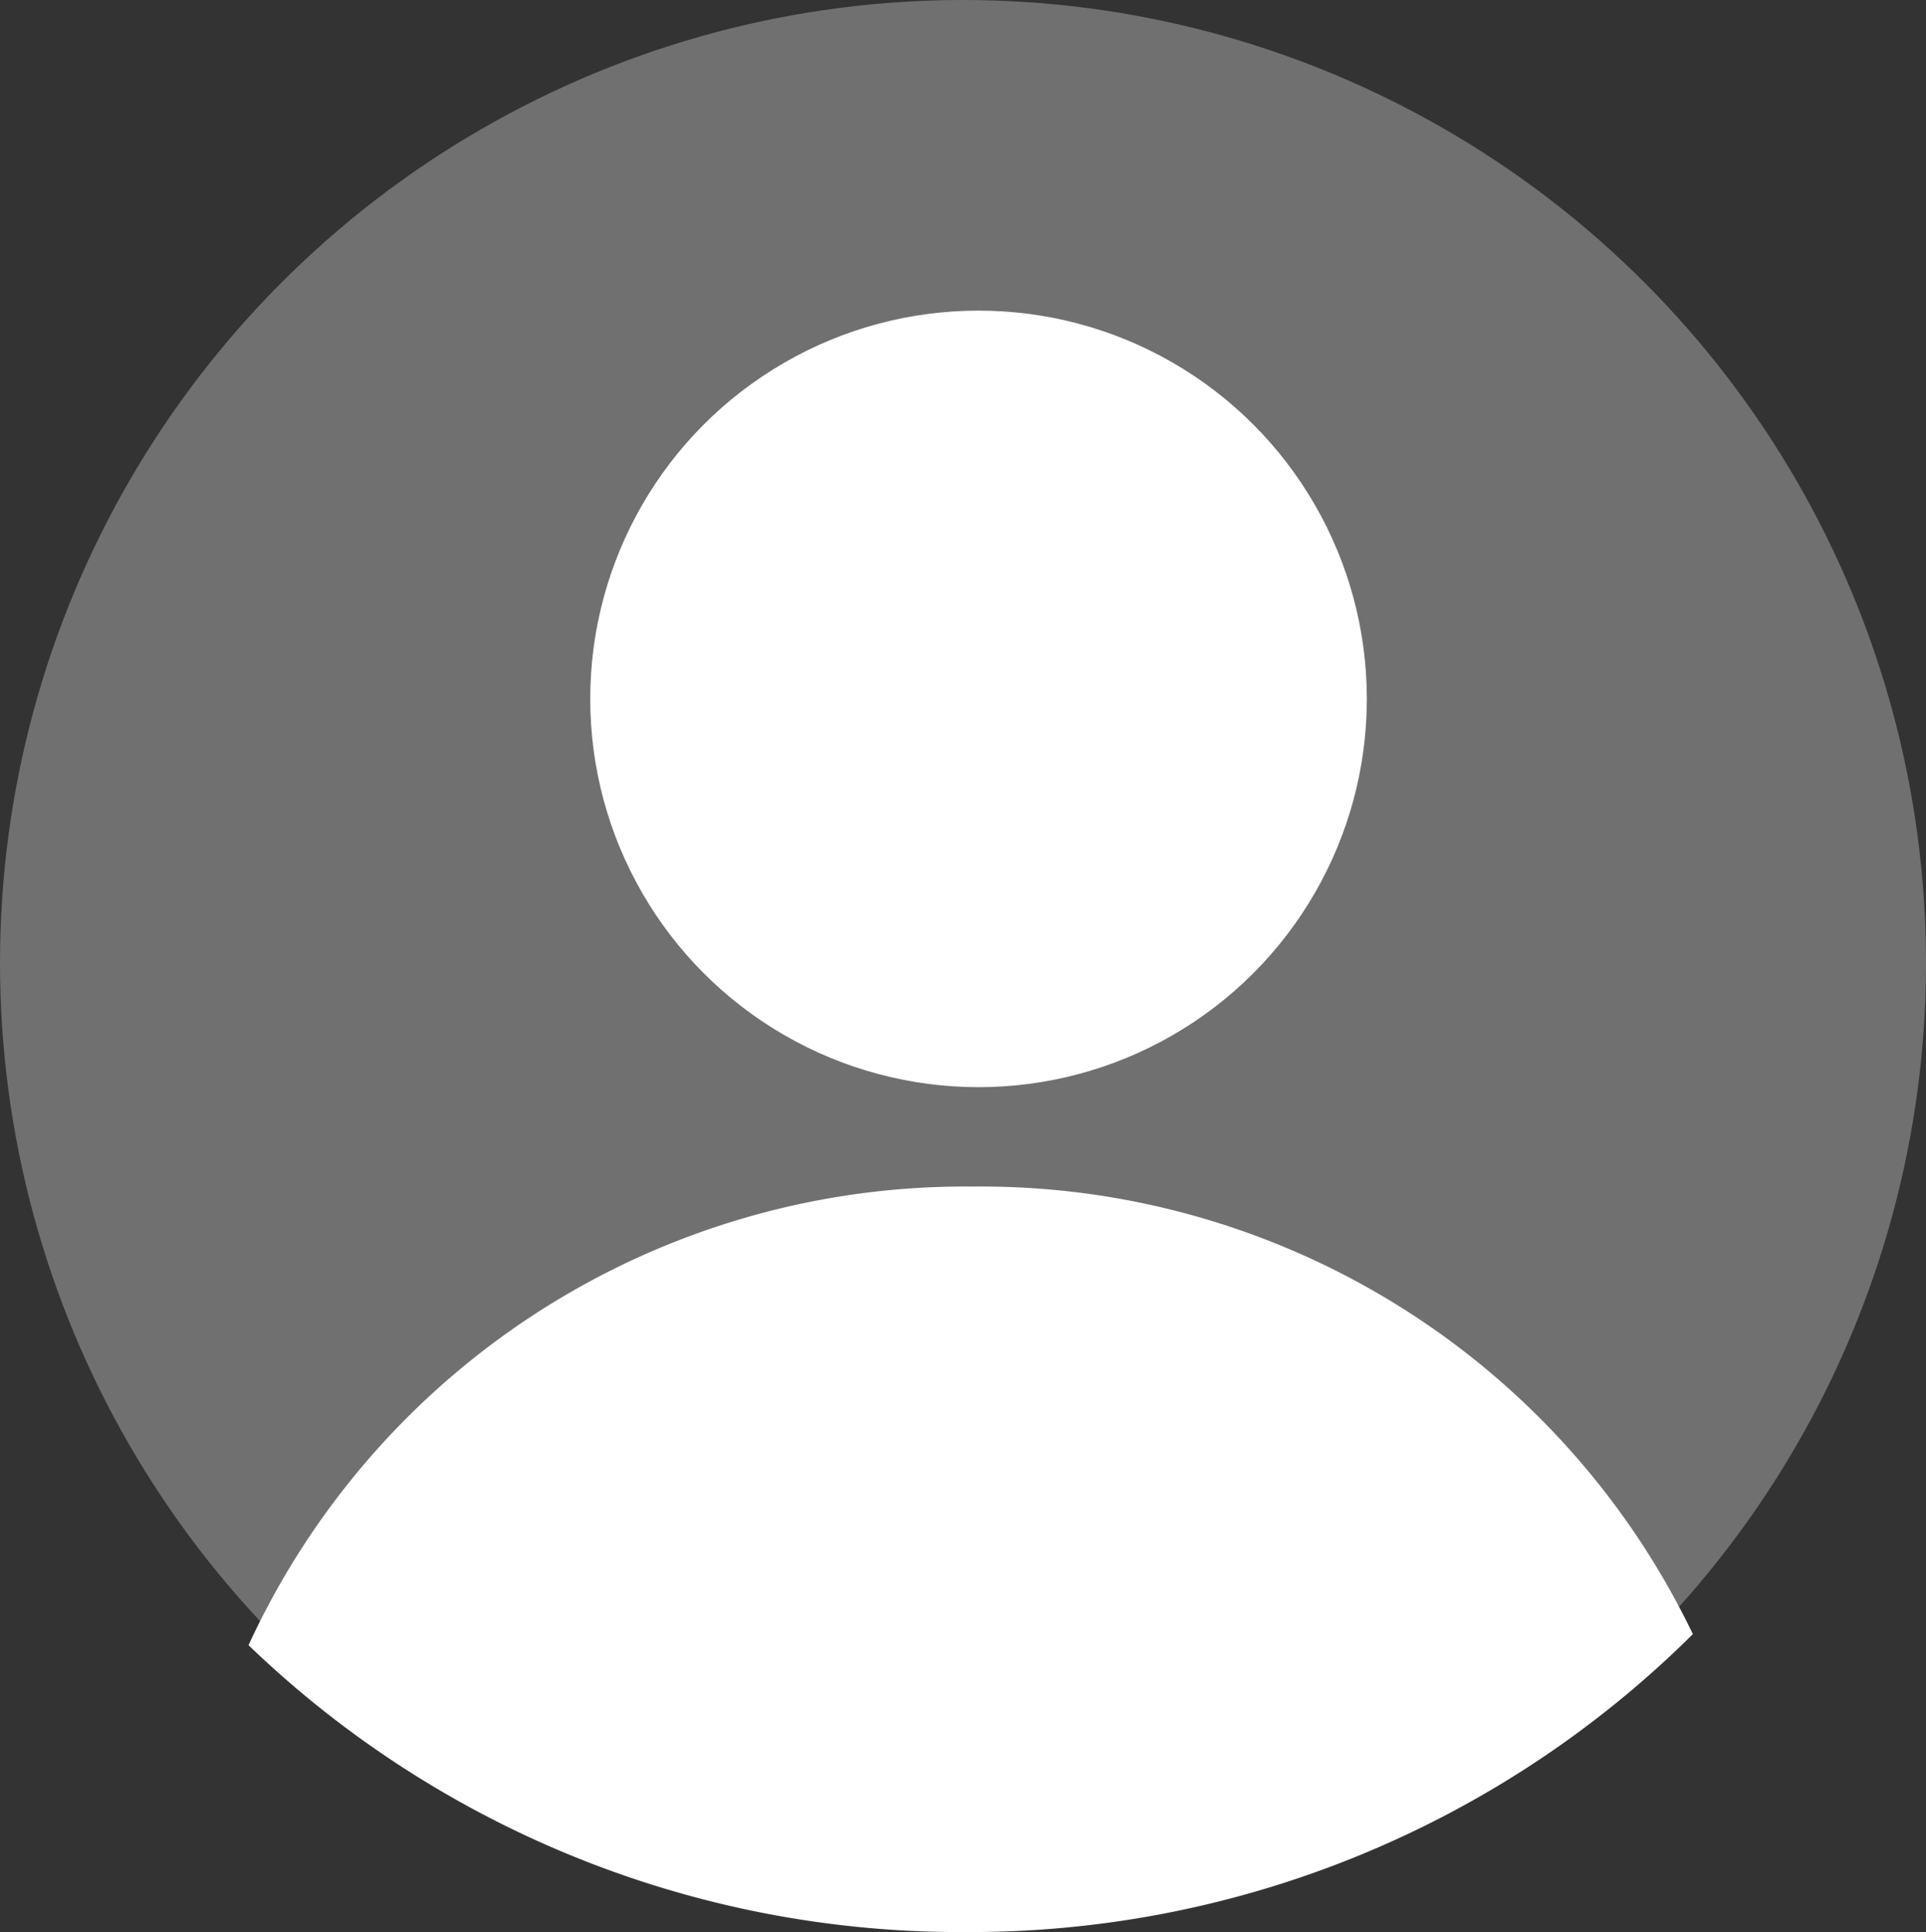
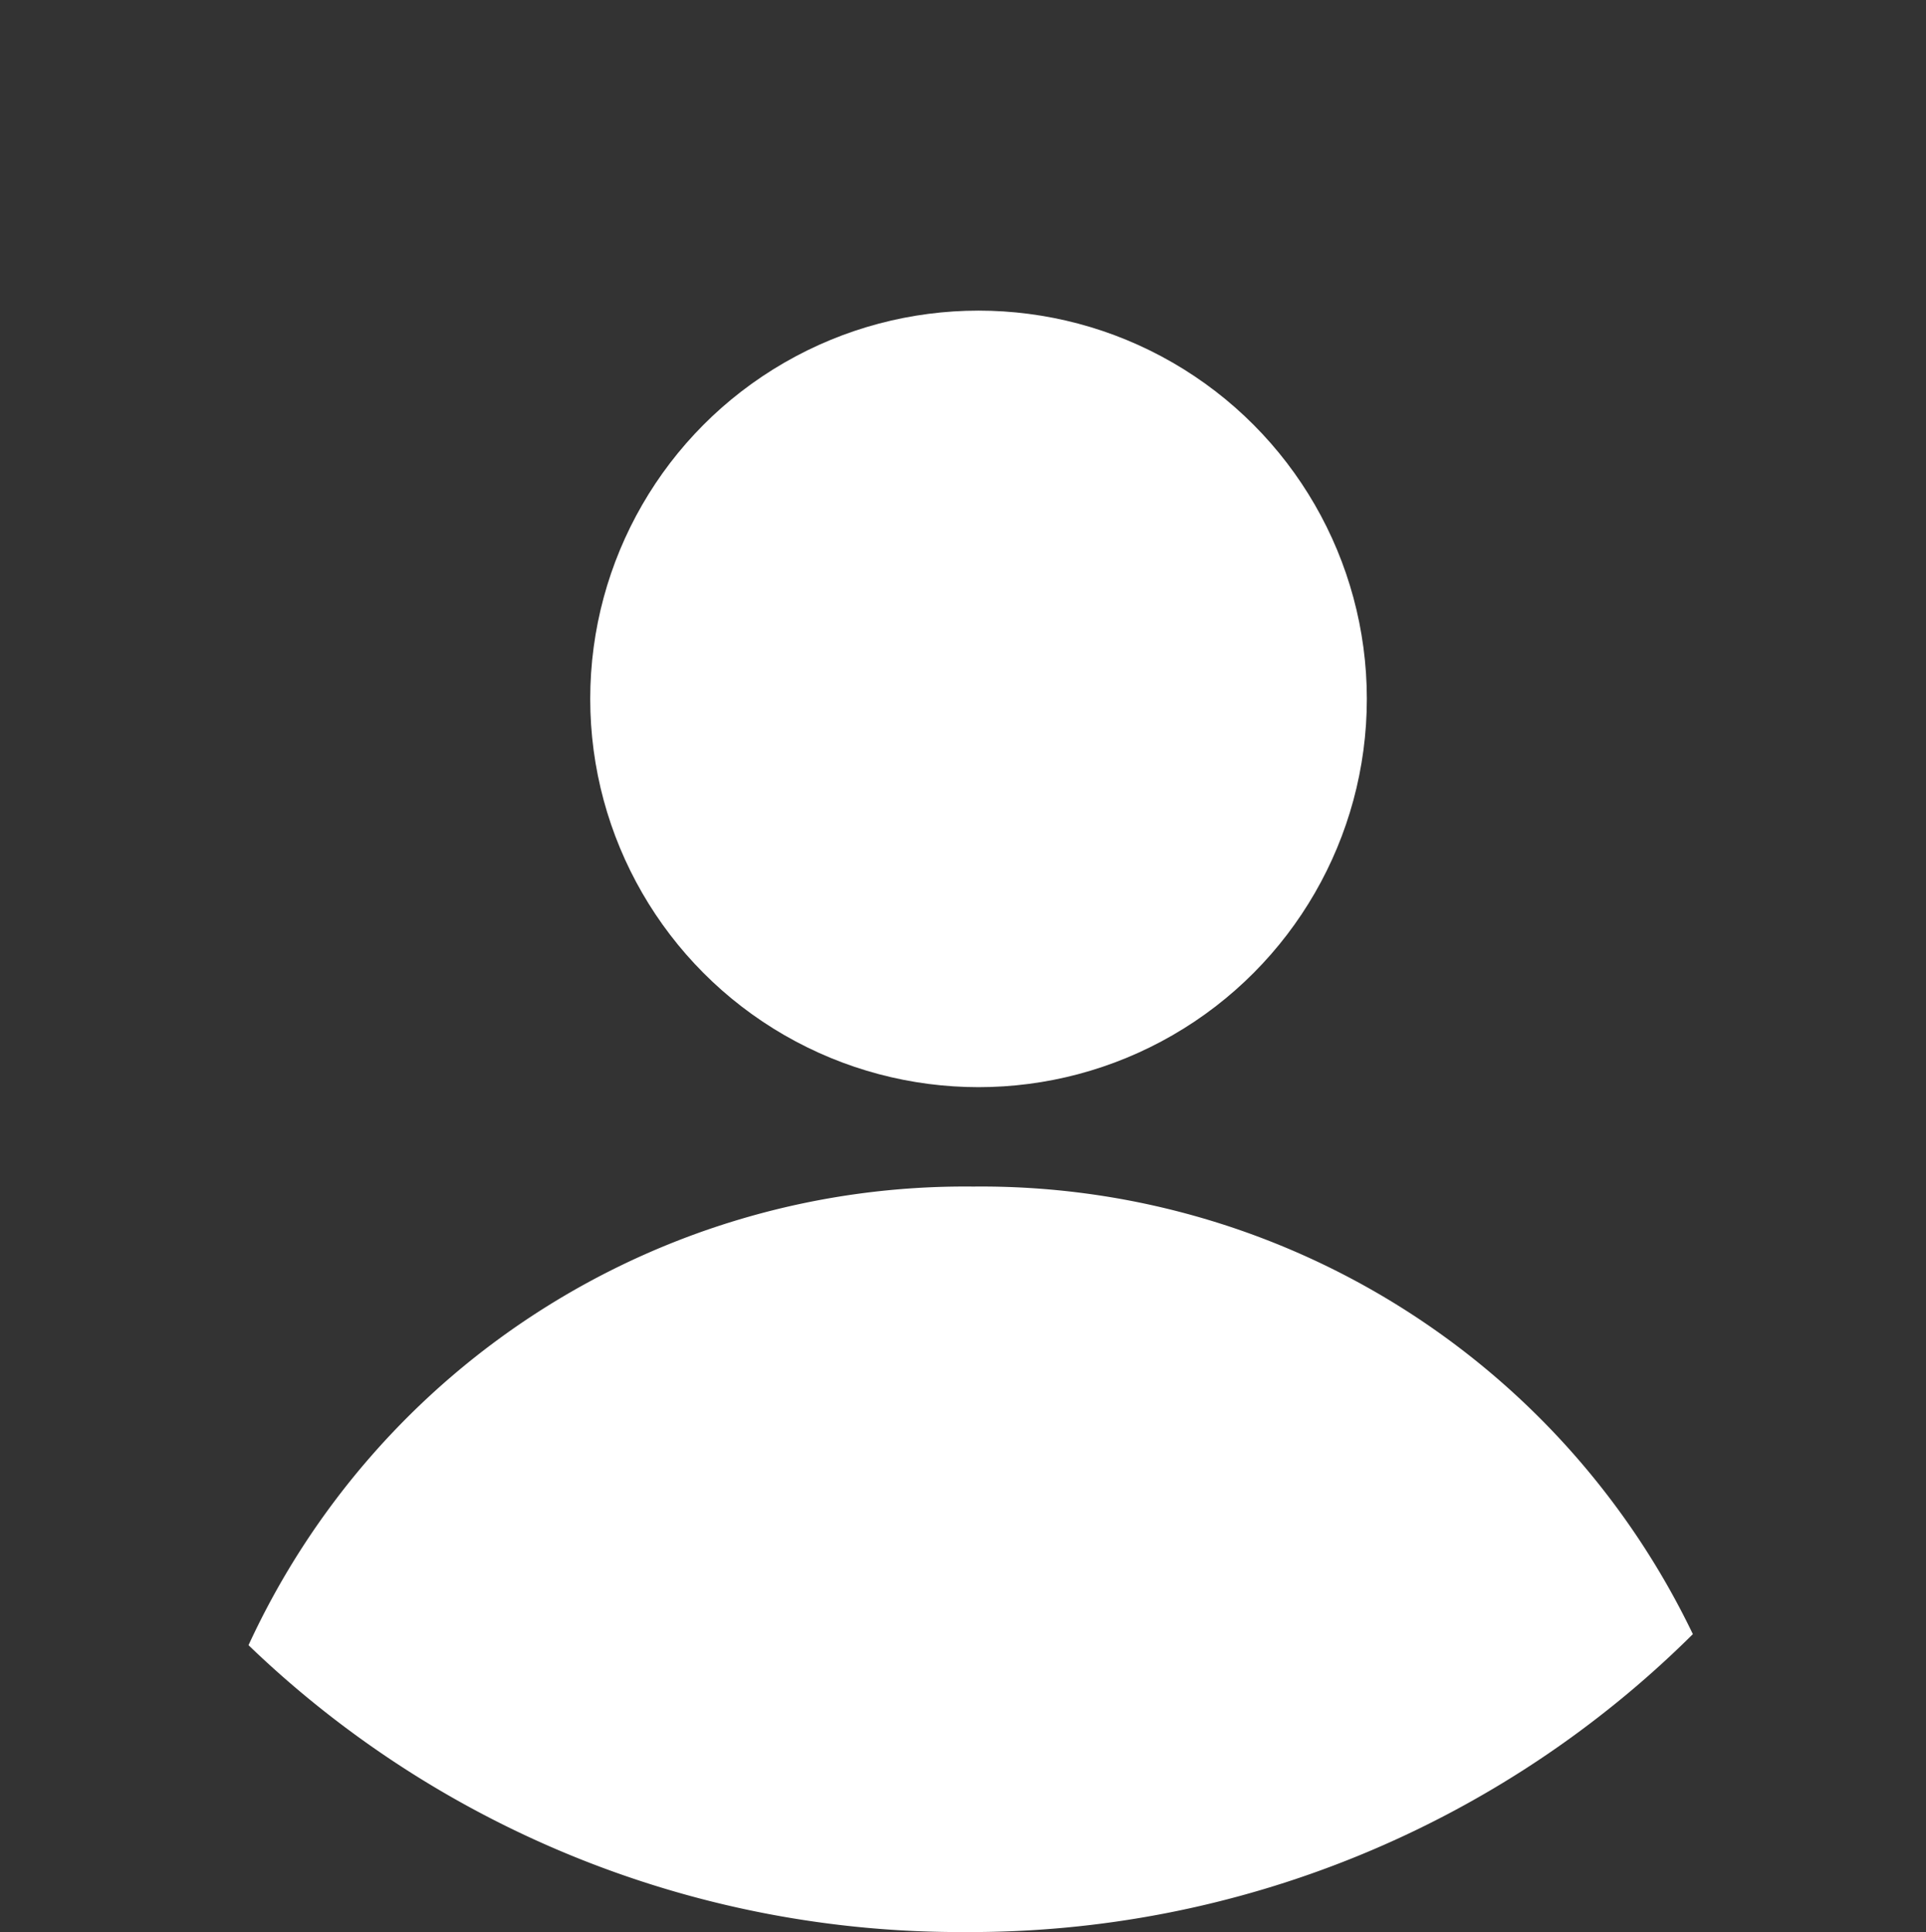
<svg xmlns="http://www.w3.org/2000/svg" width="62" height="62.2" viewBox="0 0 62 62.2">
  <rect x="0" y="0" width="62" height="62.2" fill="#333333" stroke="none" />
  <g id="그룹_313" data-name="그룹 313" transform="translate(-371 -2049)">
-     <circle id="타원_14" data-name="타원 14" cx="31" cy="31" r="31" transform="translate(371 2049)" fill="#707070" />
    <circle id="타원_15" data-name="타원 15" cx="12.5" cy="12.5" r="12.5" transform="translate(390 2059)" fill="#fff" />
-     <path id="교차_3" data-name="교차 3" d="M8.925,52.765A25.392,25.392,0,0,1,32.253,38,25.414,25.414,0,0,1,55.42,52.409,33.008,33.008,0,0,1,31.992,62,33.029,33.029,0,0,1,8.925,52.765Z" transform="translate(370.075 2049.2)" fill="#fff" />
+     <path id="교차_3" data-name="교차 3" d="M8.925,52.765A25.392,25.392,0,0,1,32.253,38,25.414,25.414,0,0,1,55.42,52.409,33.008,33.008,0,0,1,31.992,62,33.029,33.029,0,0,1,8.925,52.765" transform="translate(370.075 2049.2)" fill="#fff" />
  </g>
</svg>